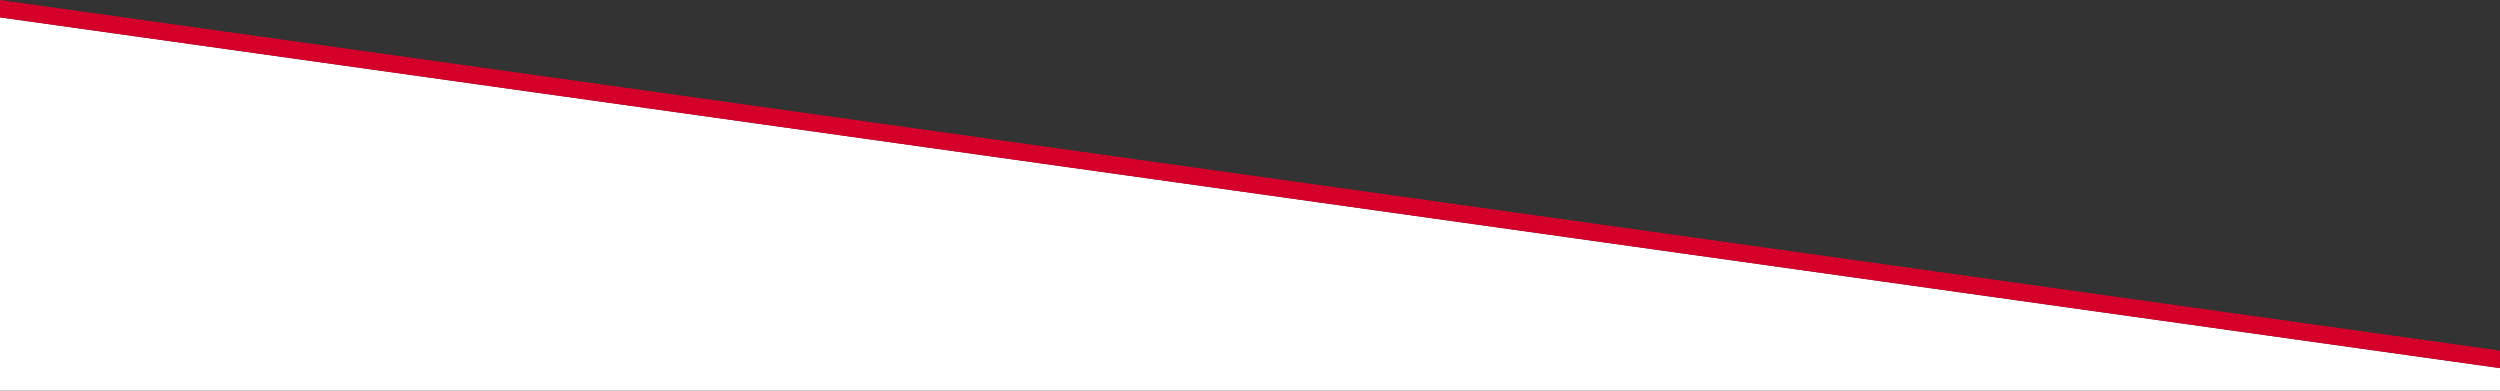
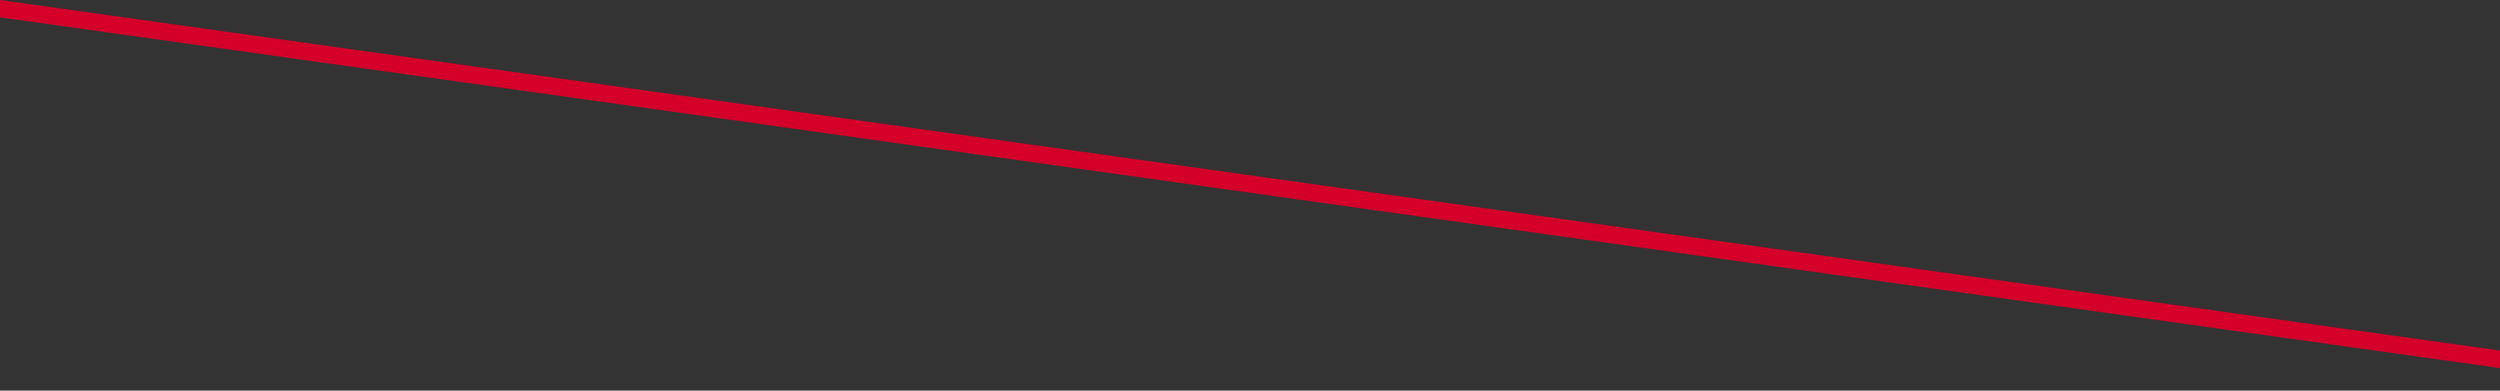
<svg xmlns="http://www.w3.org/2000/svg" width="1440px" height="225px" viewBox="0 0 1440 225">
  <rect x="0" y="0" width="1440" height="225" fill="#333333" stroke="none" />
  <title>Desktop/Top/Top 1A Angle with Stroke</title>
  <g id="Desktop/Top/Top-1A-Angle-with-Stroke" stroke="none" stroke-width="1" fill="none" fill-rule="evenodd">
-     <polygon id="Angle" fill="white" fill-rule="nonzero" transform="translate(720, 117.5) scale(-1, 1) translate(-720, -117.5)" points="7.88392427e-14 212.035 1440 10 1440 225 7.88392427e-14 225" />
    <polygon id="Stroke" fill="#D4002A" fill-rule="nonzero" points="0.005 0.005 1439.997 201.941 1439.998 212.038 -0.006 10.002" />
  </g>
</svg>